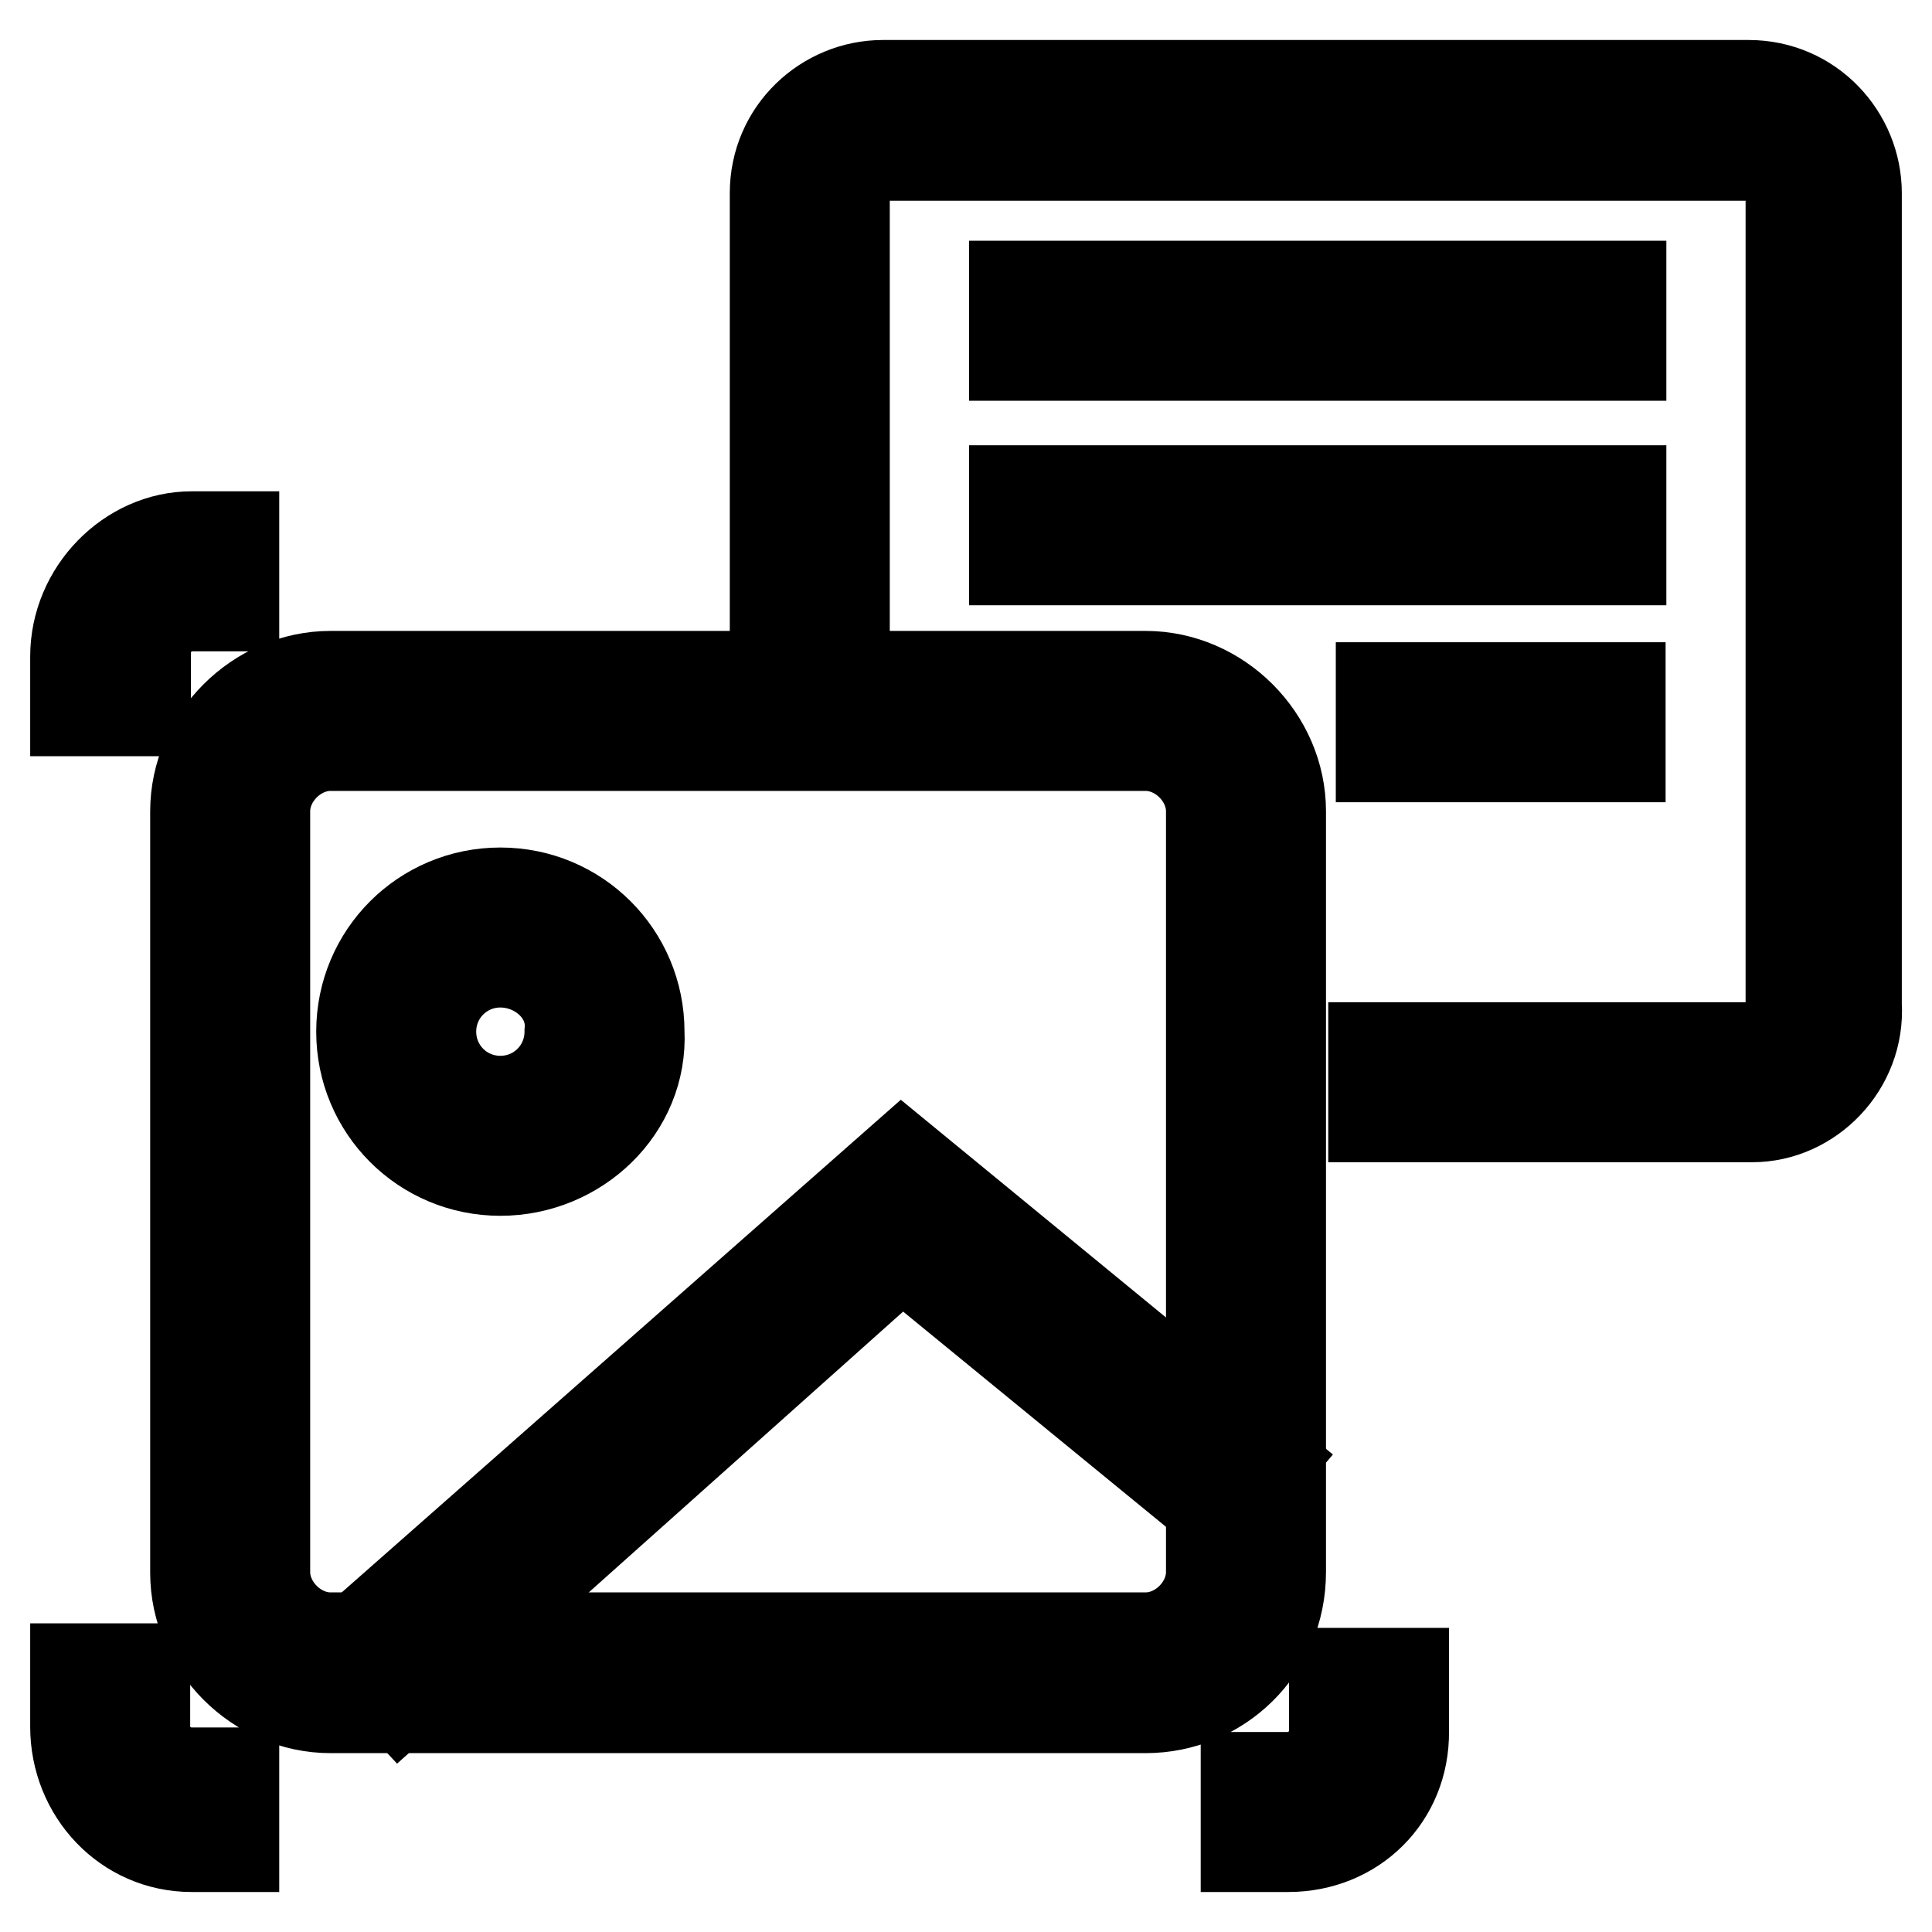
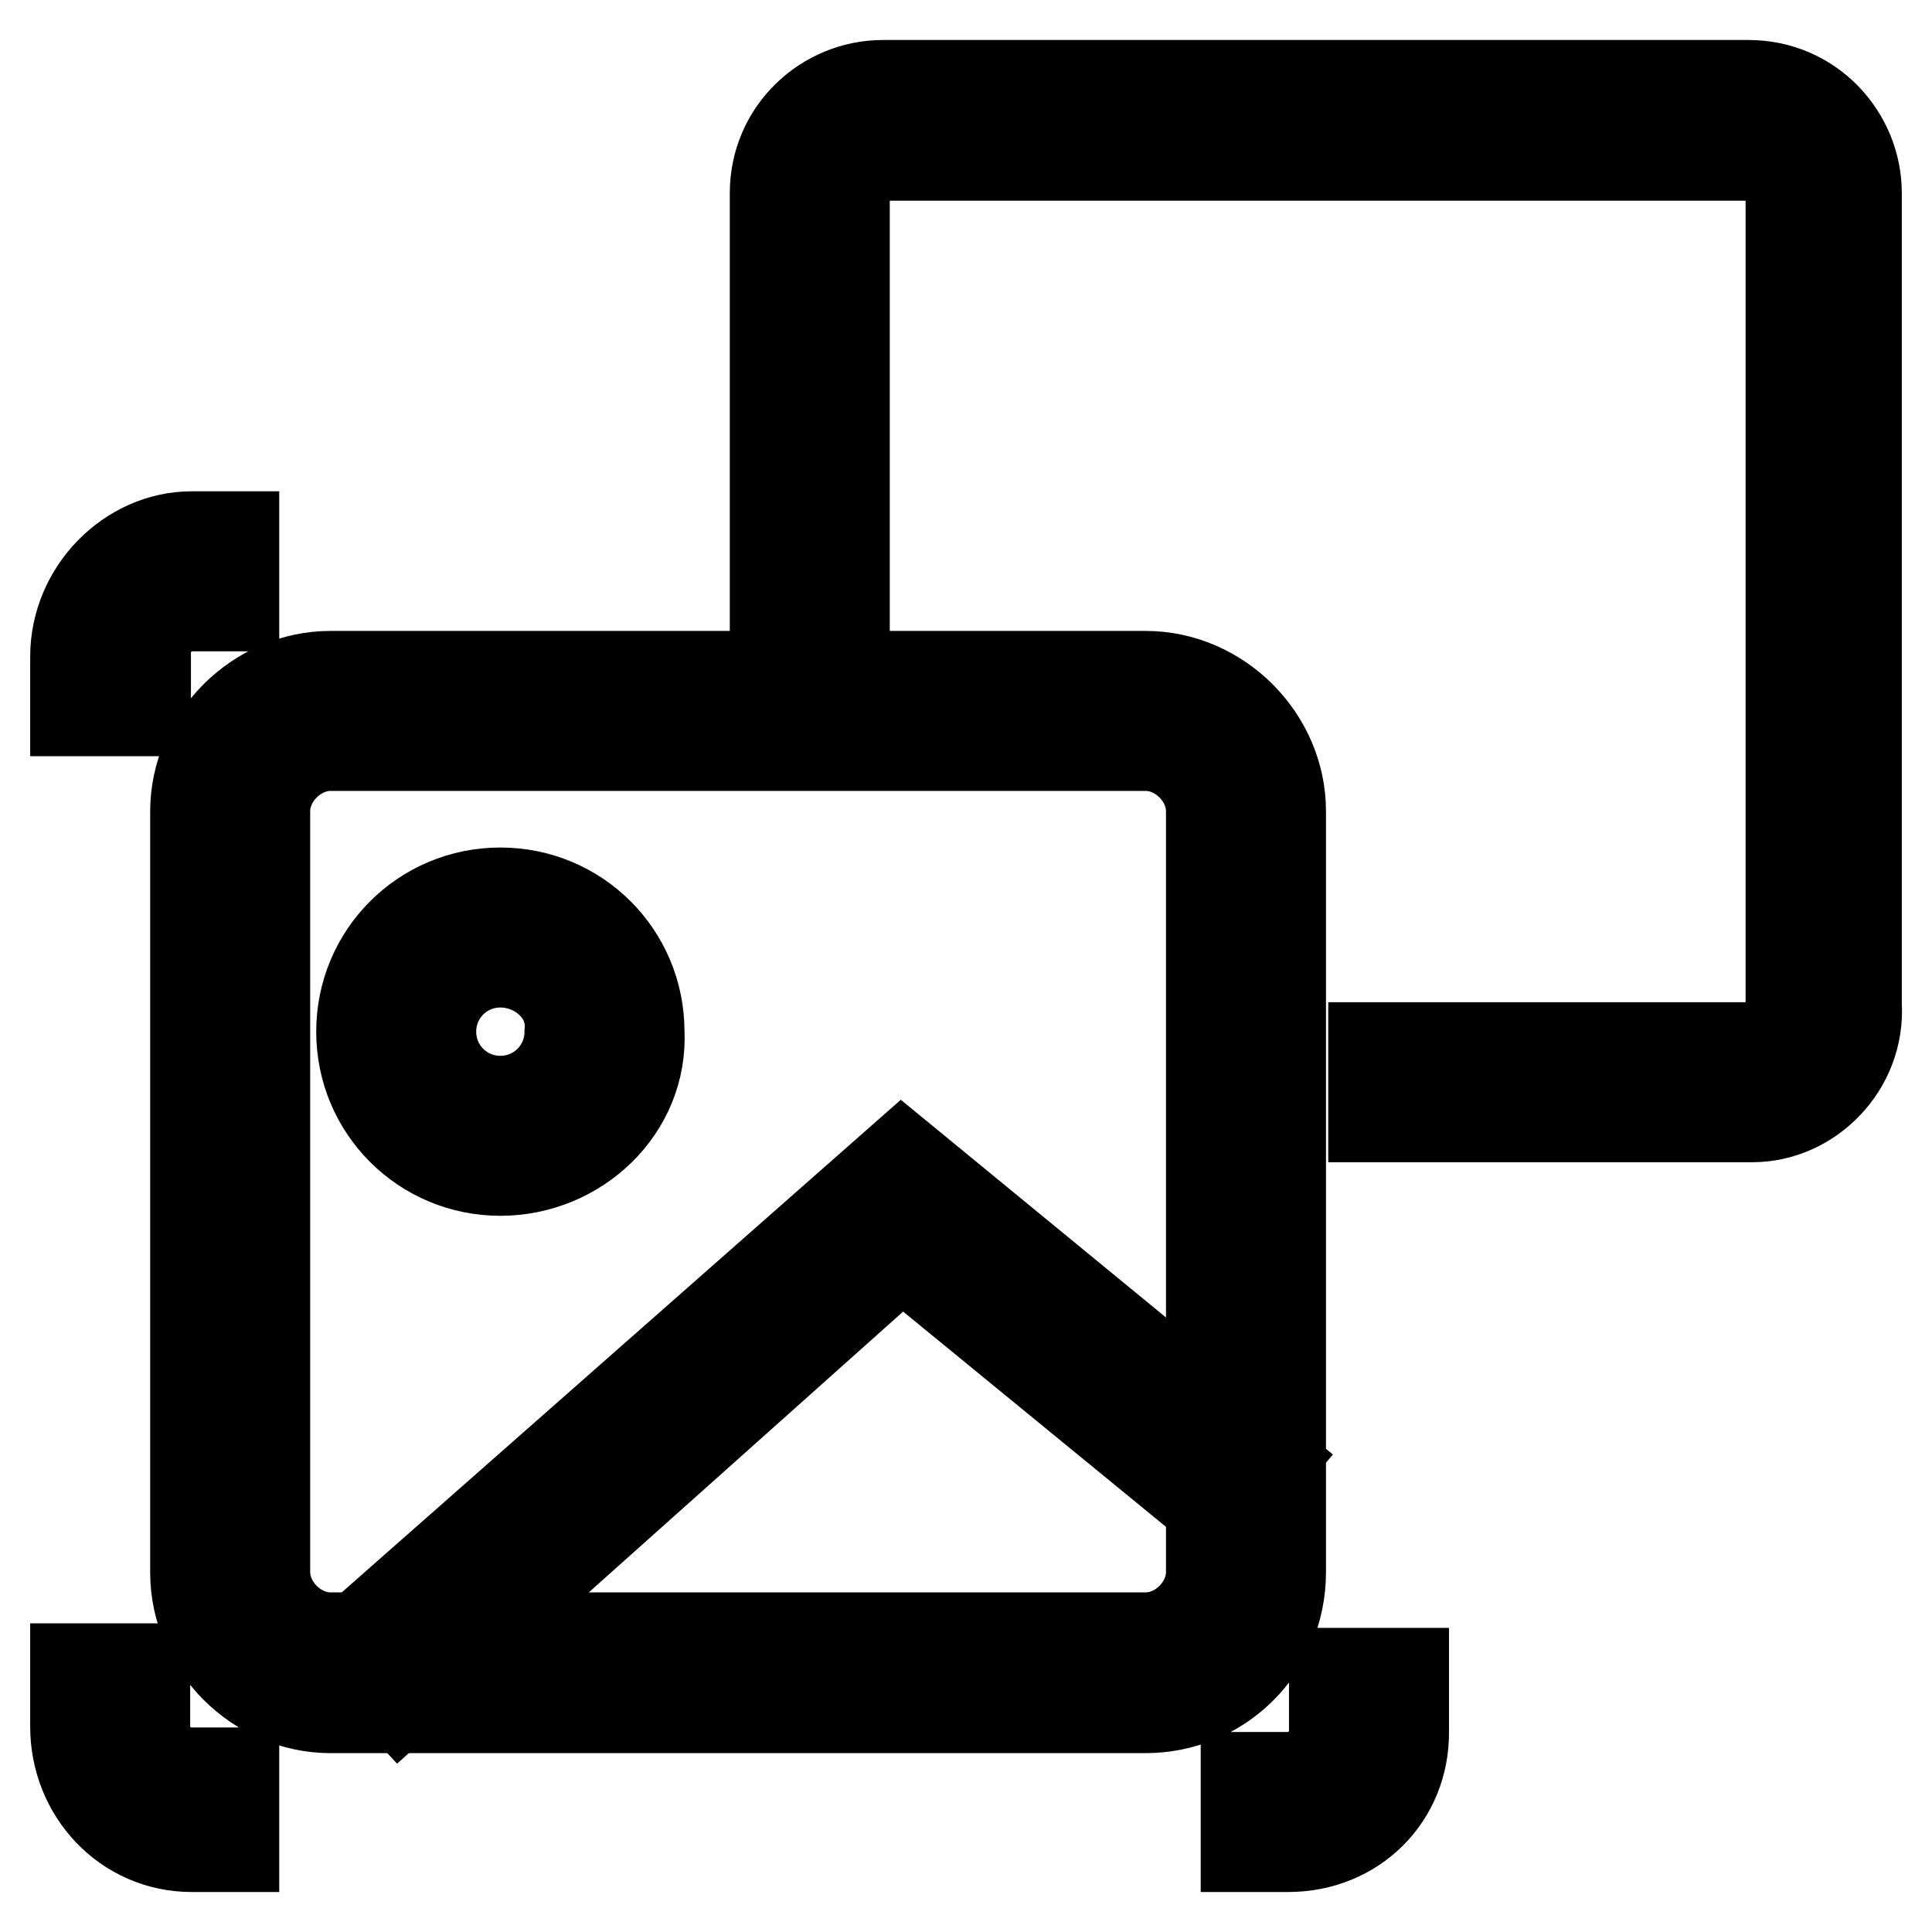
<svg xmlns="http://www.w3.org/2000/svg" version="1.1" x="0px" y="0px" viewBox="0 0 256 256" enable-background="new 0 0 256 256" xml:space="preserve">
  <g>
    <path stroke-width="12" fill-opacity="0" stroke="#000000" d="M151.8,226.3h-108c-9.7,0-17.9-8.2-17.9-17.9V107.5c0-9.7,8.2-17.9,17.9-17.9h108c9.7,0,17.9,8.2,17.9,17.9 v100.8C169.7,218.6,161.5,226.3,151.8,226.3L151.8,226.3z M43.8,98.8c-4.6,0-8.7,4.1-8.7,8.7v100.8c0,4.6,4.1,8.7,8.7,8.7h108 c4.6,0,8.7-4.1,8.7-8.7V107.5c0-4.6-4.1-8.7-8.7-8.7H43.8L43.8,98.8z M31,244.7h-5.6c-8.7,0-15.4-7.2-15.4-15.9v-7.7h9.2v7.7 c0,3.6,3.1,6.1,6.1,6.1H31V244.7z M19.2,94.2H10v-7.2c0-8.7,7.2-15.9,15.4-15.9H31v9.2h-5.6c-3.6,0-6.1,3.1-6.1,6.1V94.2z  M170.7,244.7h-5.6v-9.2h5.6c3.6,0,6.1-3.1,6.1-6.1v-7.7h9.2v7.7C186.1,238.1,179.4,244.7,170.7,244.7L170.7,244.7z" />
    <path stroke-width="12" fill-opacity="0" stroke="#000000" d="M66.3,155.1c-10.2,0-18.4-8.2-18.4-18.4c0-10.2,8.2-18.4,18.4-18.4c10.2,0,18.4,8.2,18.4,18.4 C85.2,146.9,76.5,155.1,66.3,155.1z M66.3,127.5c-5.1,0-9.2,4.1-9.2,9.2c0,5.1,4.1,9.2,9.2,9.2c5.1,0,9.2-4.1,9.2-9.2 C76,131.6,71.4,127.5,66.3,127.5z M53,225.3l-6.7-7.2l73.2-64.5l48.6,39.9l-6.1,7.2l-42.5-34.8L53,225.3z" />
    <path stroke-width="12" fill-opacity="0" stroke="#000000" d="M232.2,148H182v-9.2h50.2c3.1,0,5.1-2.6,5.1-5.1v-108c0-3.1-2.6-5.1-5.1-5.1H117c-3.1,0-5.1,2.6-5.1,5.1 v52.2h-9.2V25.6c0-8.2,6.7-14.3,14.3-14.3h114.7c8.2,0,14.3,6.7,14.3,14.3v107.5C246.5,141.3,239.8,148,232.2,148z" />
-     <path stroke-width="12" fill-opacity="0" stroke="#000000" d="M134.4,37.9h80.4v9.2h-80.4V37.9z M134.4,65h80.4v9.2h-80.4V65z M183,91.1h31.7v9.2H183V91.1z" />
  </g>
</svg>